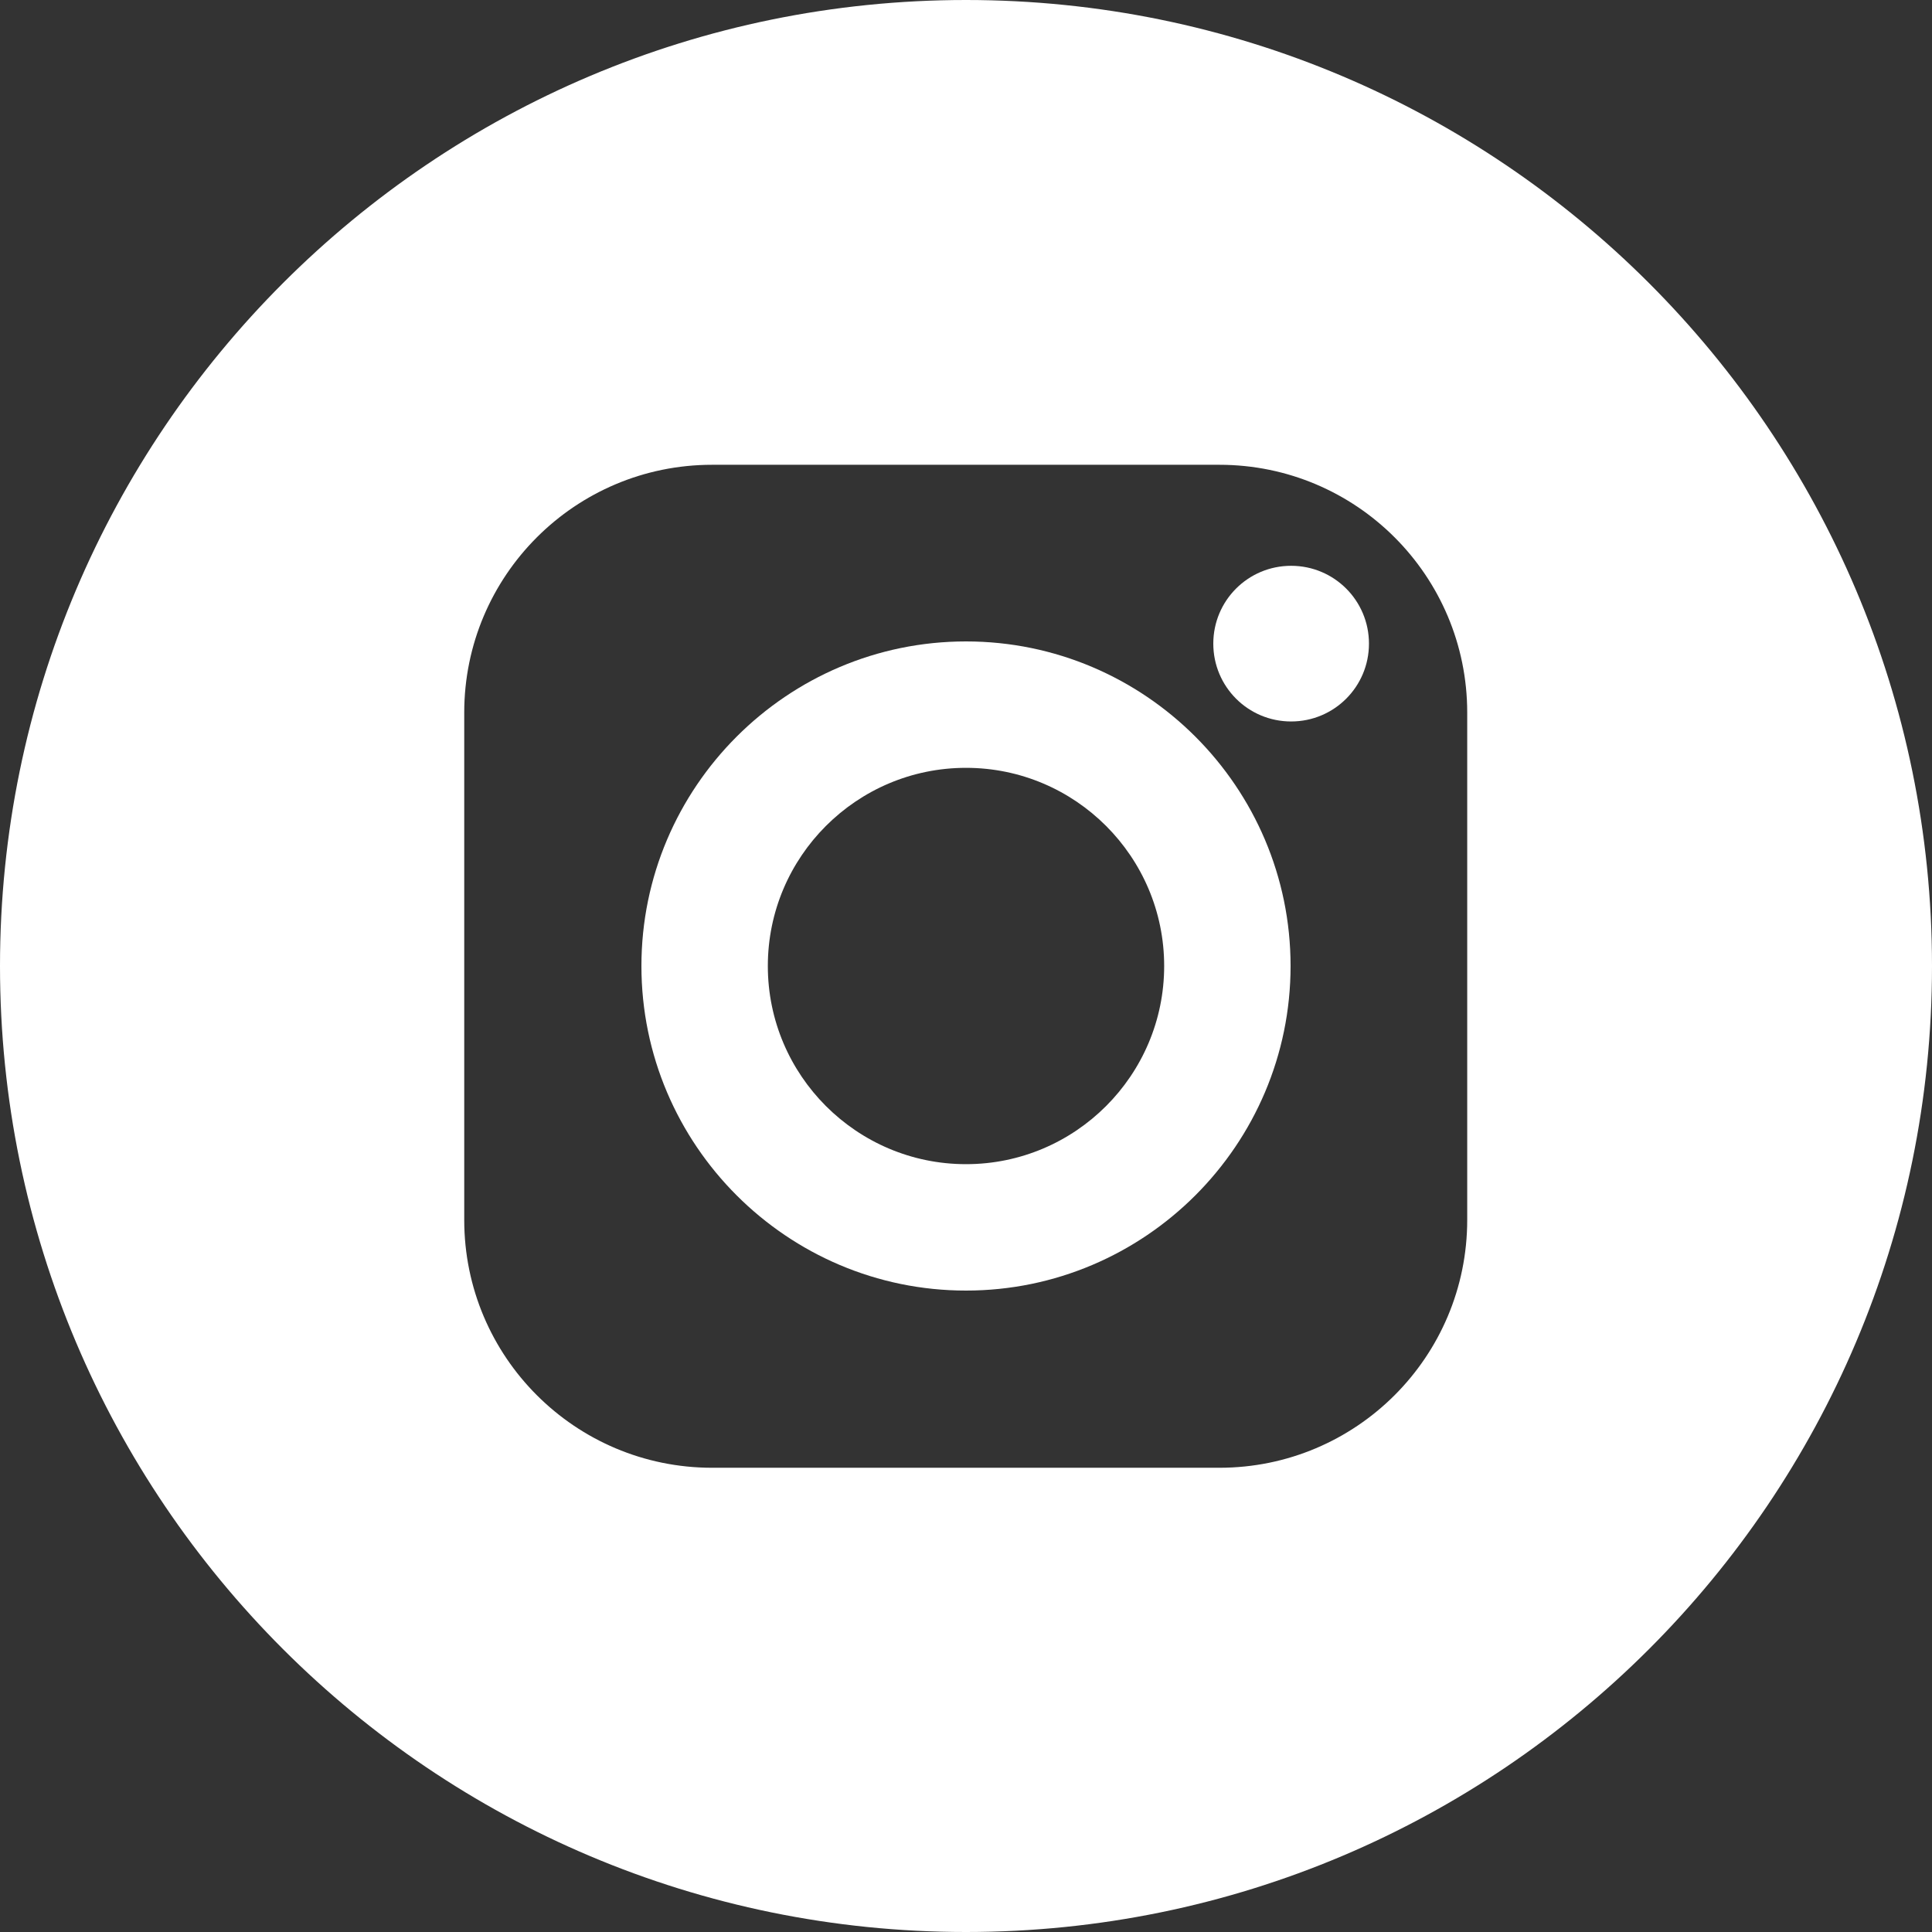
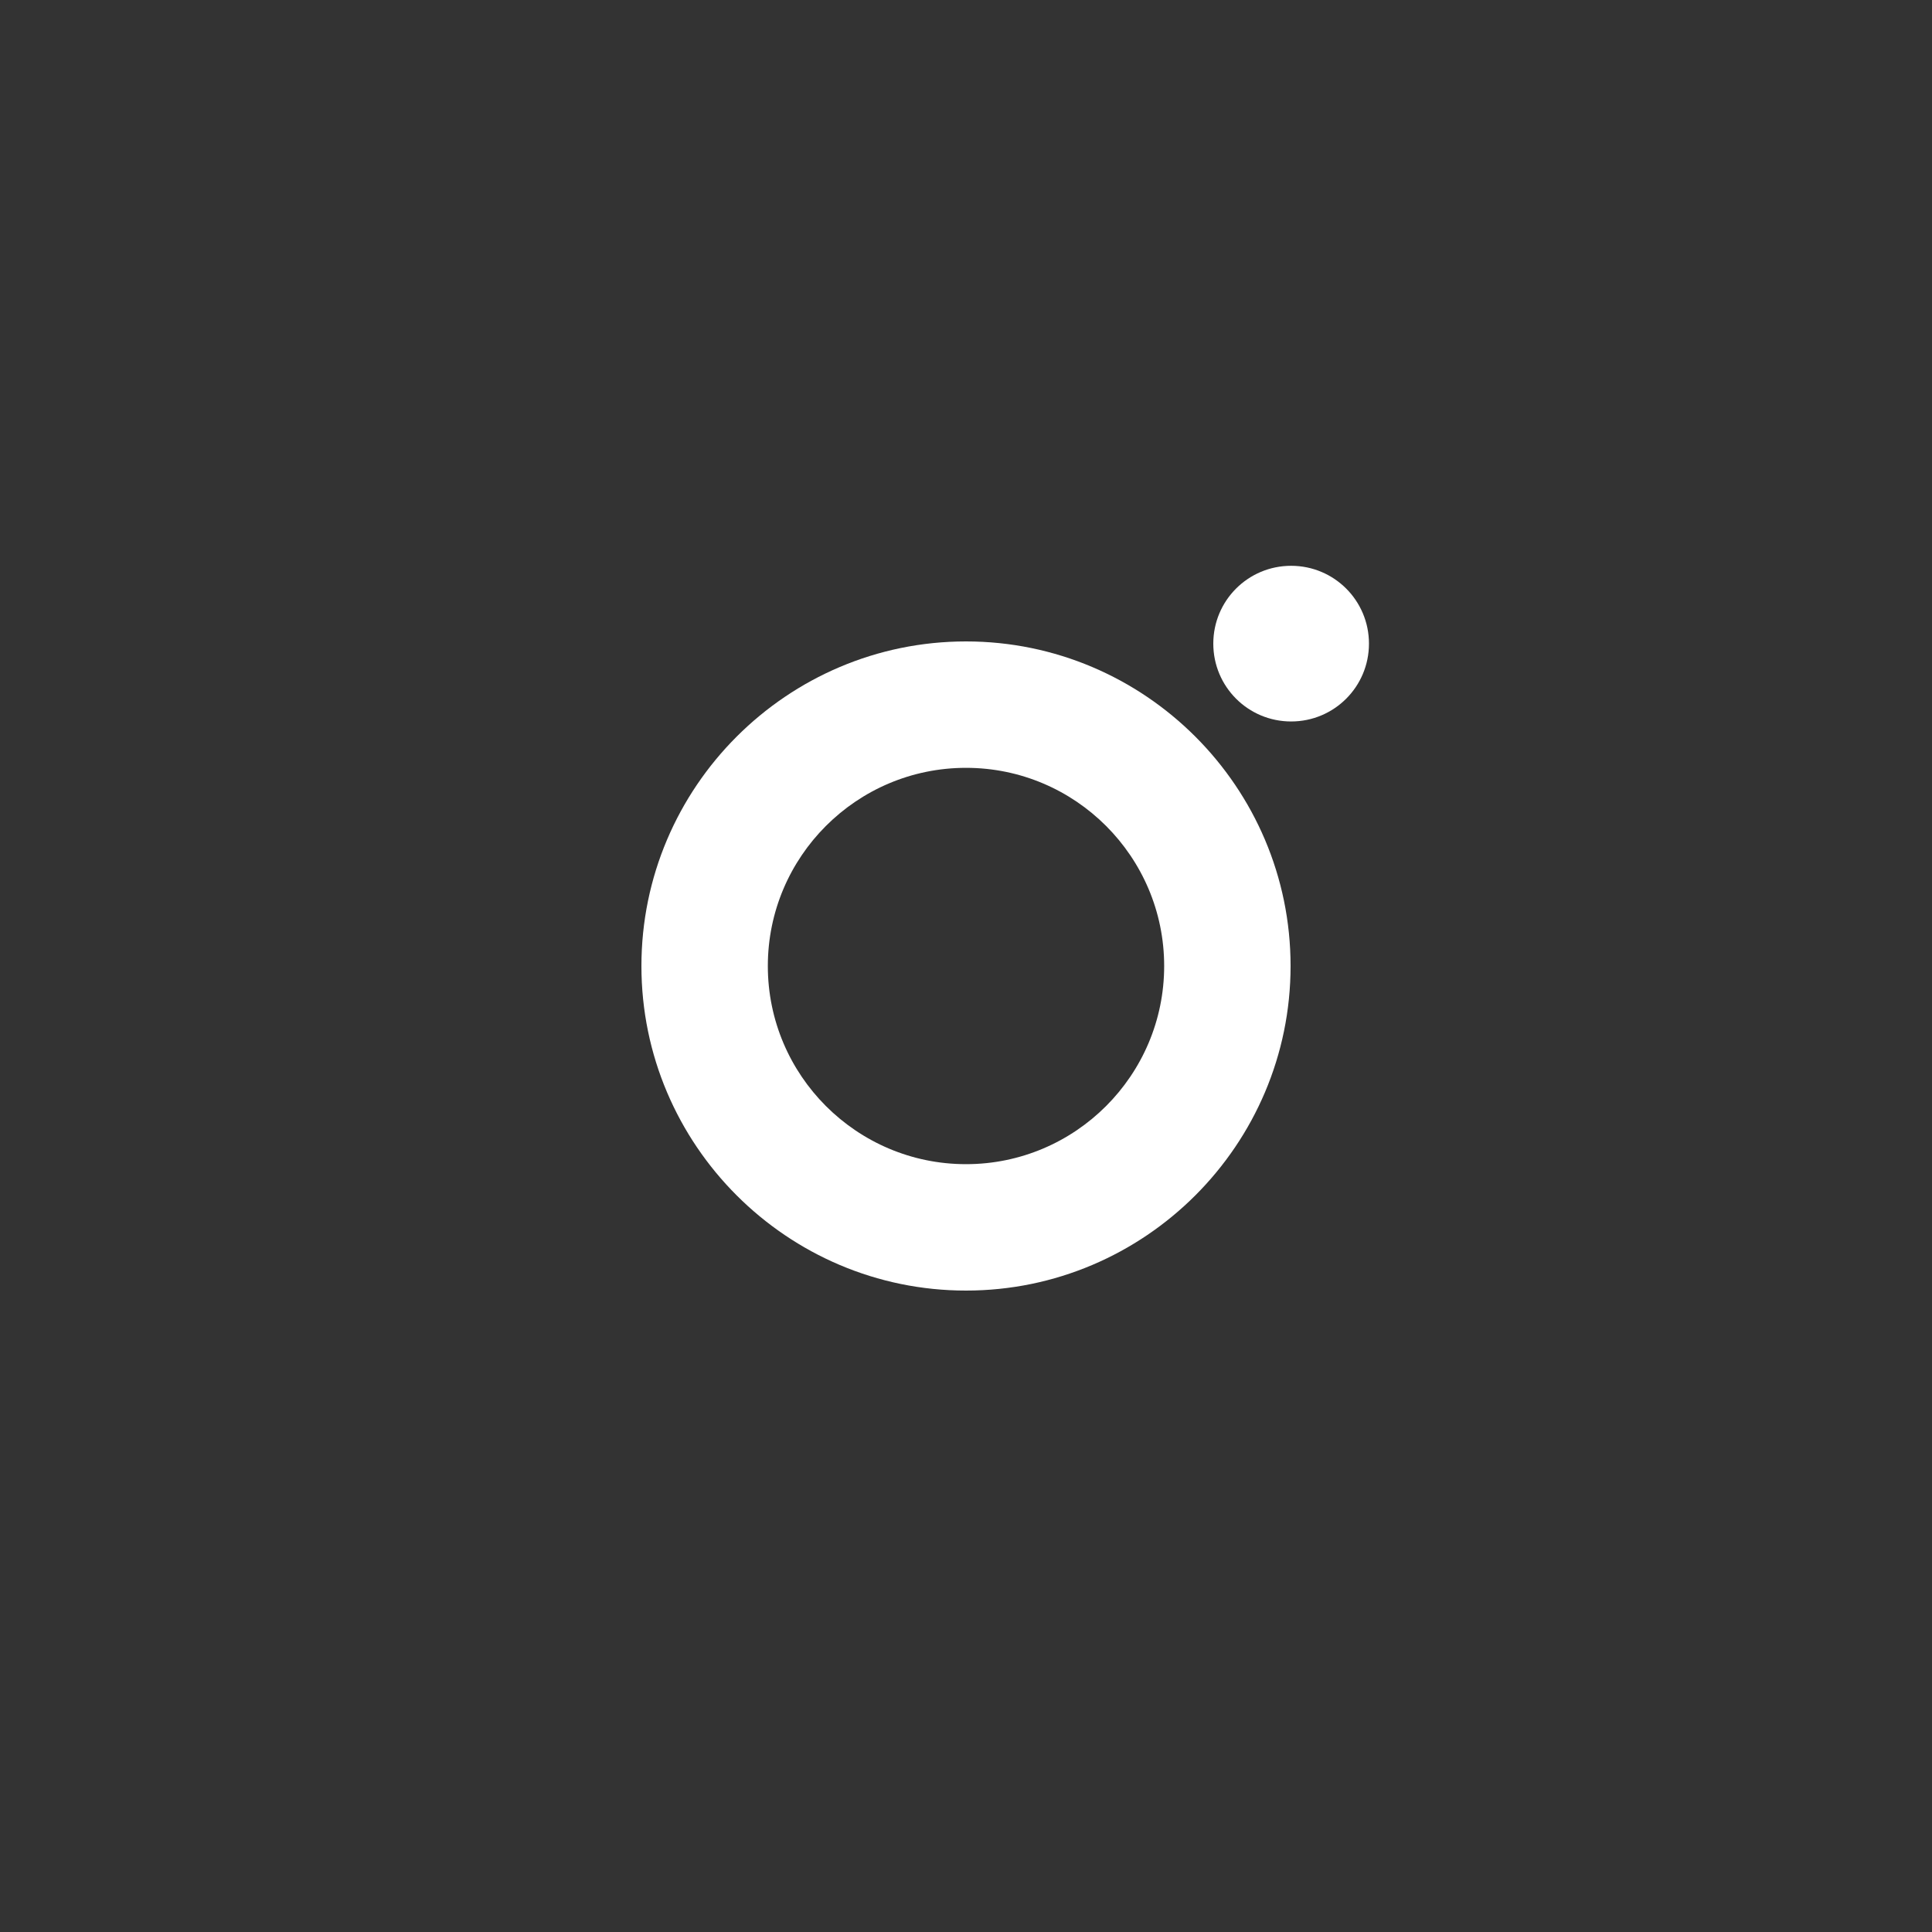
<svg xmlns="http://www.w3.org/2000/svg" version="1.1" id="Layer_1" x="0px" y="0px" viewBox="0 0 35 35" style="enable-background:new 0 0 35 35;" xml:space="preserve">
  <rect x="0" y="0" width="35" height="35" fill="#333333" stroke="none" />
  <style type="text/css">
	.st0{fill:#FFFFFF;}
</style>
  <path class="st0" d="M23.39,10.25c-0.78,0-1.41,0.63-1.41,1.41c0,0.78,0.63,1.41,1.41,1.41c0.78,0,1.41-0.63,1.41-1.41  C24.8,10.88,24.17,10.25,23.39,10.25z" />
-   <path class="st0" d="M17.5,0C7.84,0,0,7.84,0,17.5C0,27.17,7.84,35,17.5,35S35,27.17,35,17.5C35,7.84,27.16,0,17.5,0z M26.58,22.1  c0,2.48-2.01,4.49-4.49,4.49H12.9c-2.48,0-4.49-2.01-4.49-4.49v-9.19c0-2.48,2.01-4.49,4.49-4.49h9.19c2.48,0,4.49,2.01,4.49,4.49  V22.1z" />
  <path class="st0" d="M17.5,11.62c-3.24,0-5.88,2.64-5.88,5.88s2.64,5.88,5.88,5.88s5.88-2.64,5.88-5.88S20.74,11.62,17.5,11.62z   M17.5,21.09c-1.98,0-3.59-1.61-3.59-3.59s1.61-3.59,3.59-3.59s3.59,1.61,3.59,3.59S19.48,21.09,17.5,21.09z" />
</svg>